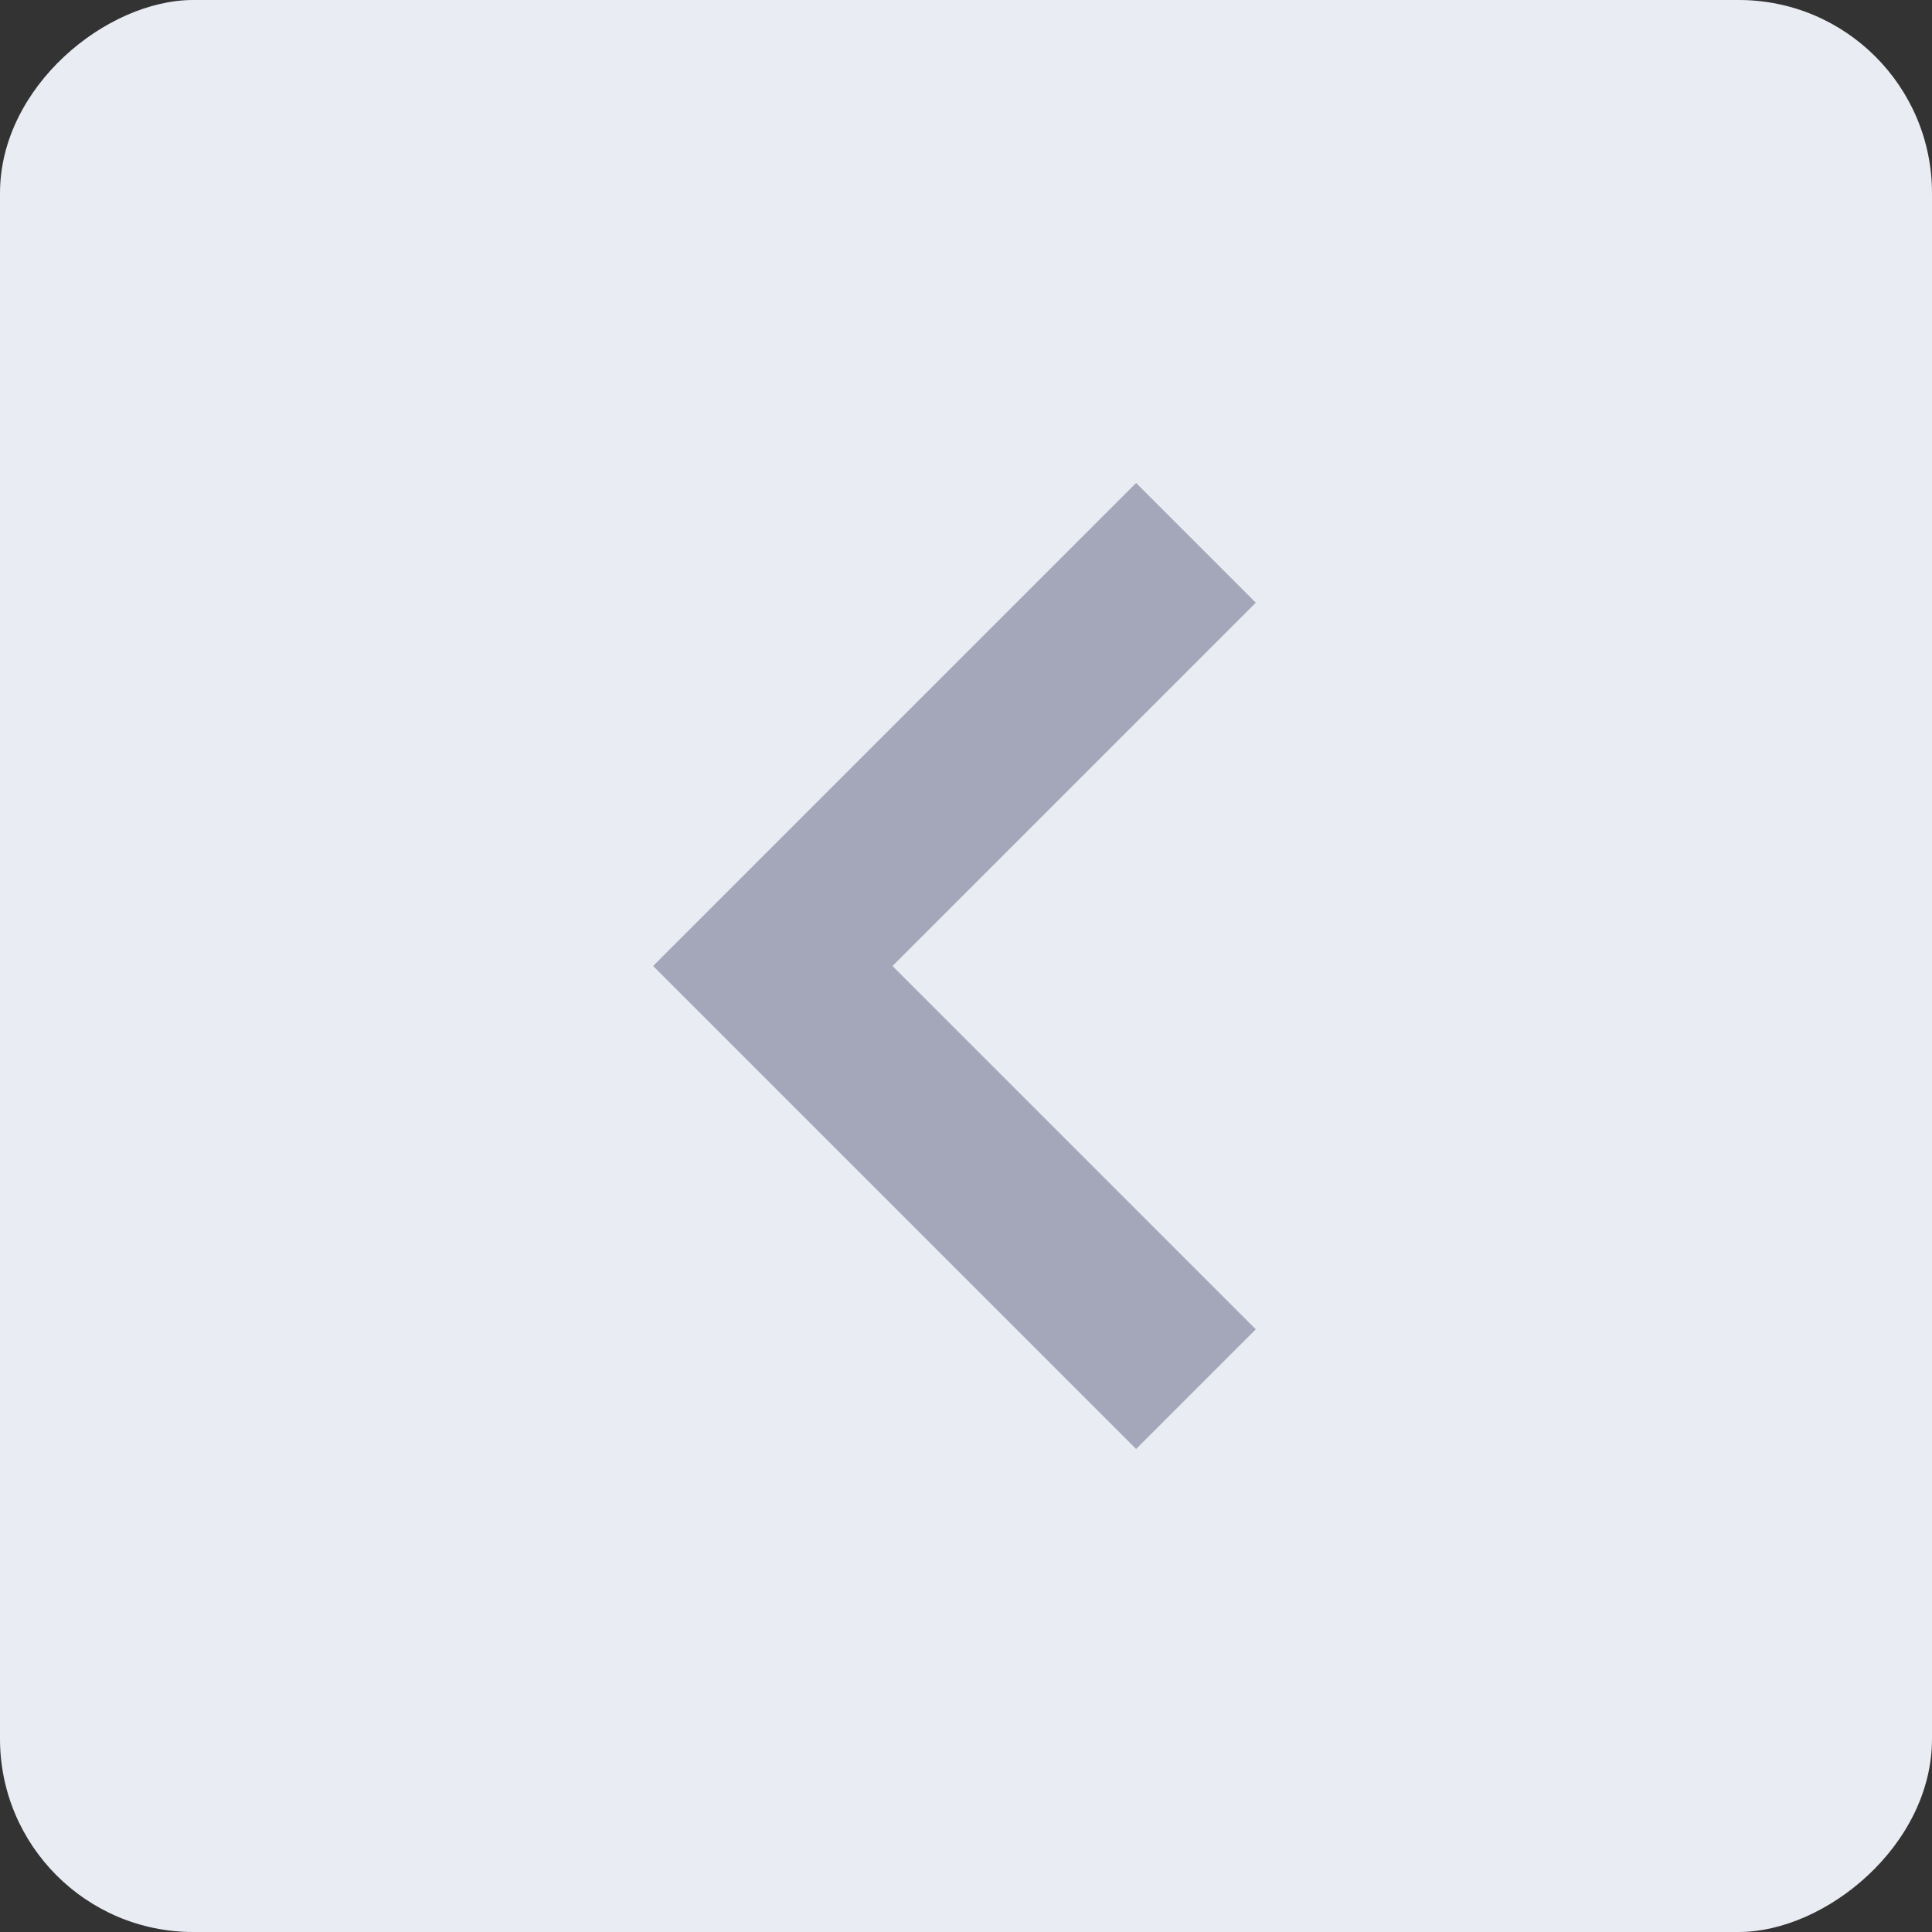
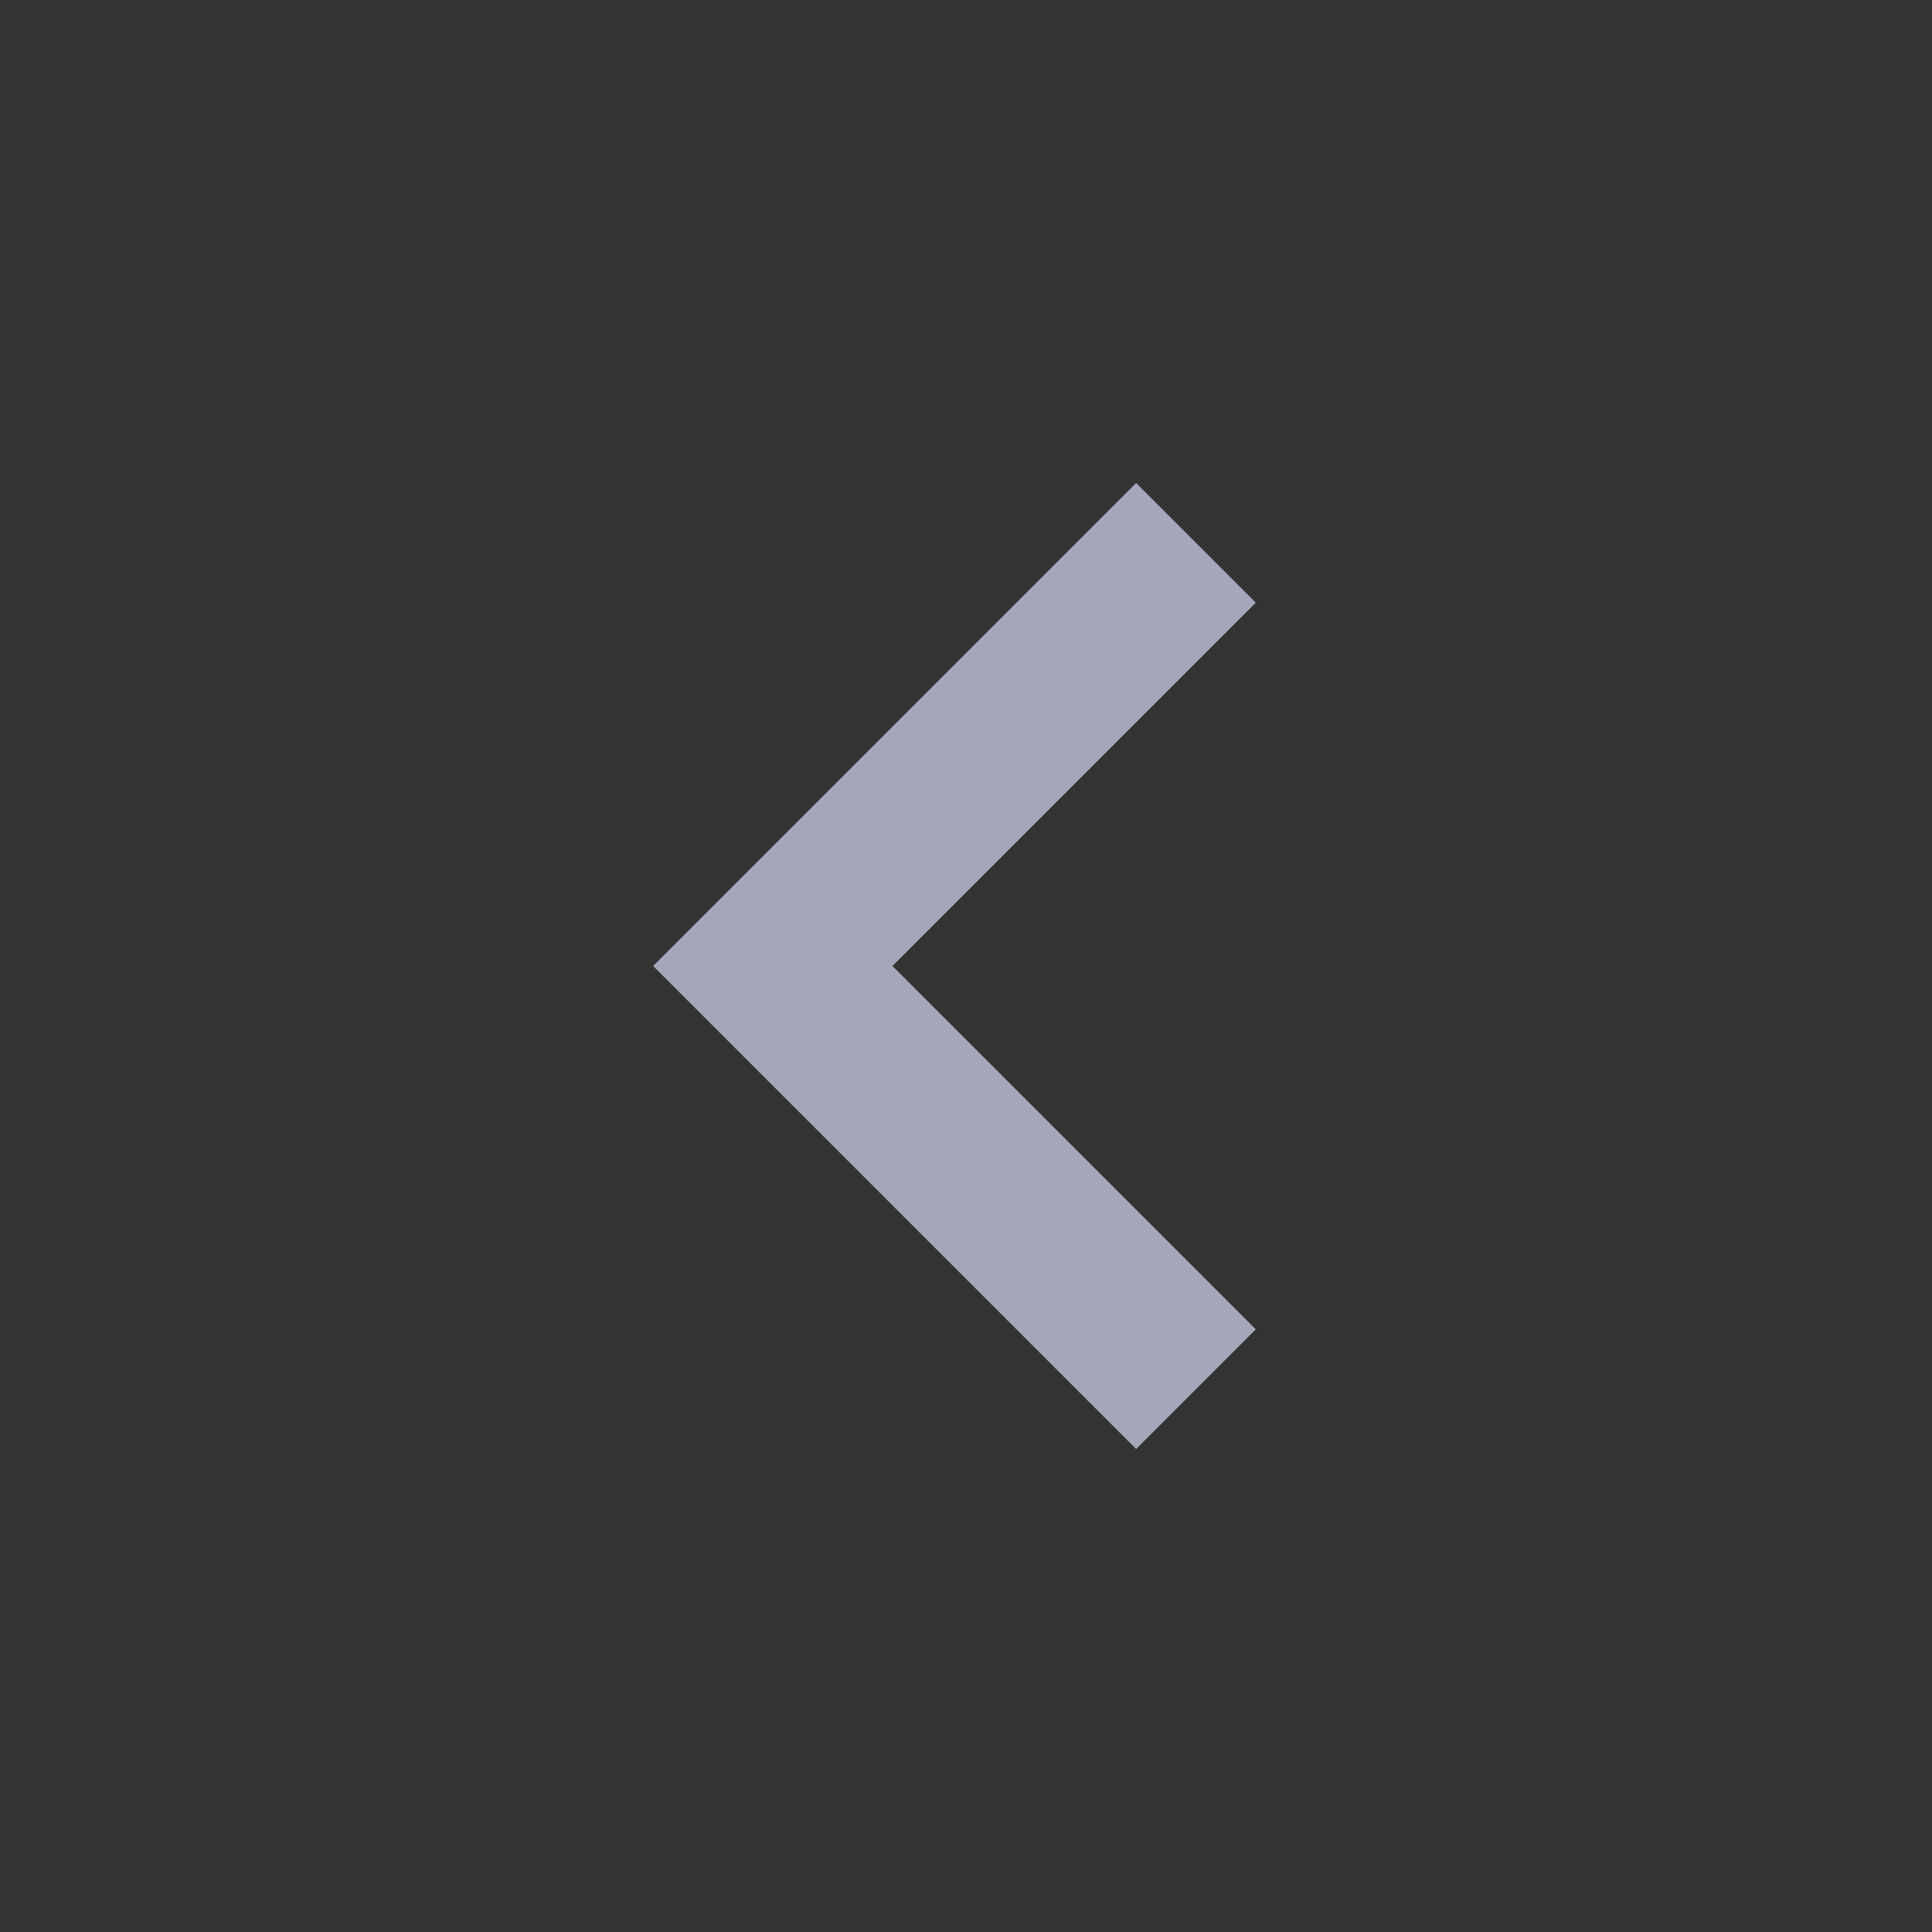
<svg xmlns="http://www.w3.org/2000/svg" width="20" height="20" viewBox="0 0 20 20" fill="none">
  <rect x="0" y="0" width="20" height="20" fill="#333333" stroke="none" />
-   <rect x="20" width="20" height="20" rx="2" transform="rotate(90 20 0)" fill="#E9ECF3" />
  <path d="M13 6.239L9.239 10L13 13.761L11.761 15L6.761 10L11.761 5L13 6.239Z" fill="#A3A7B9" />
</svg>